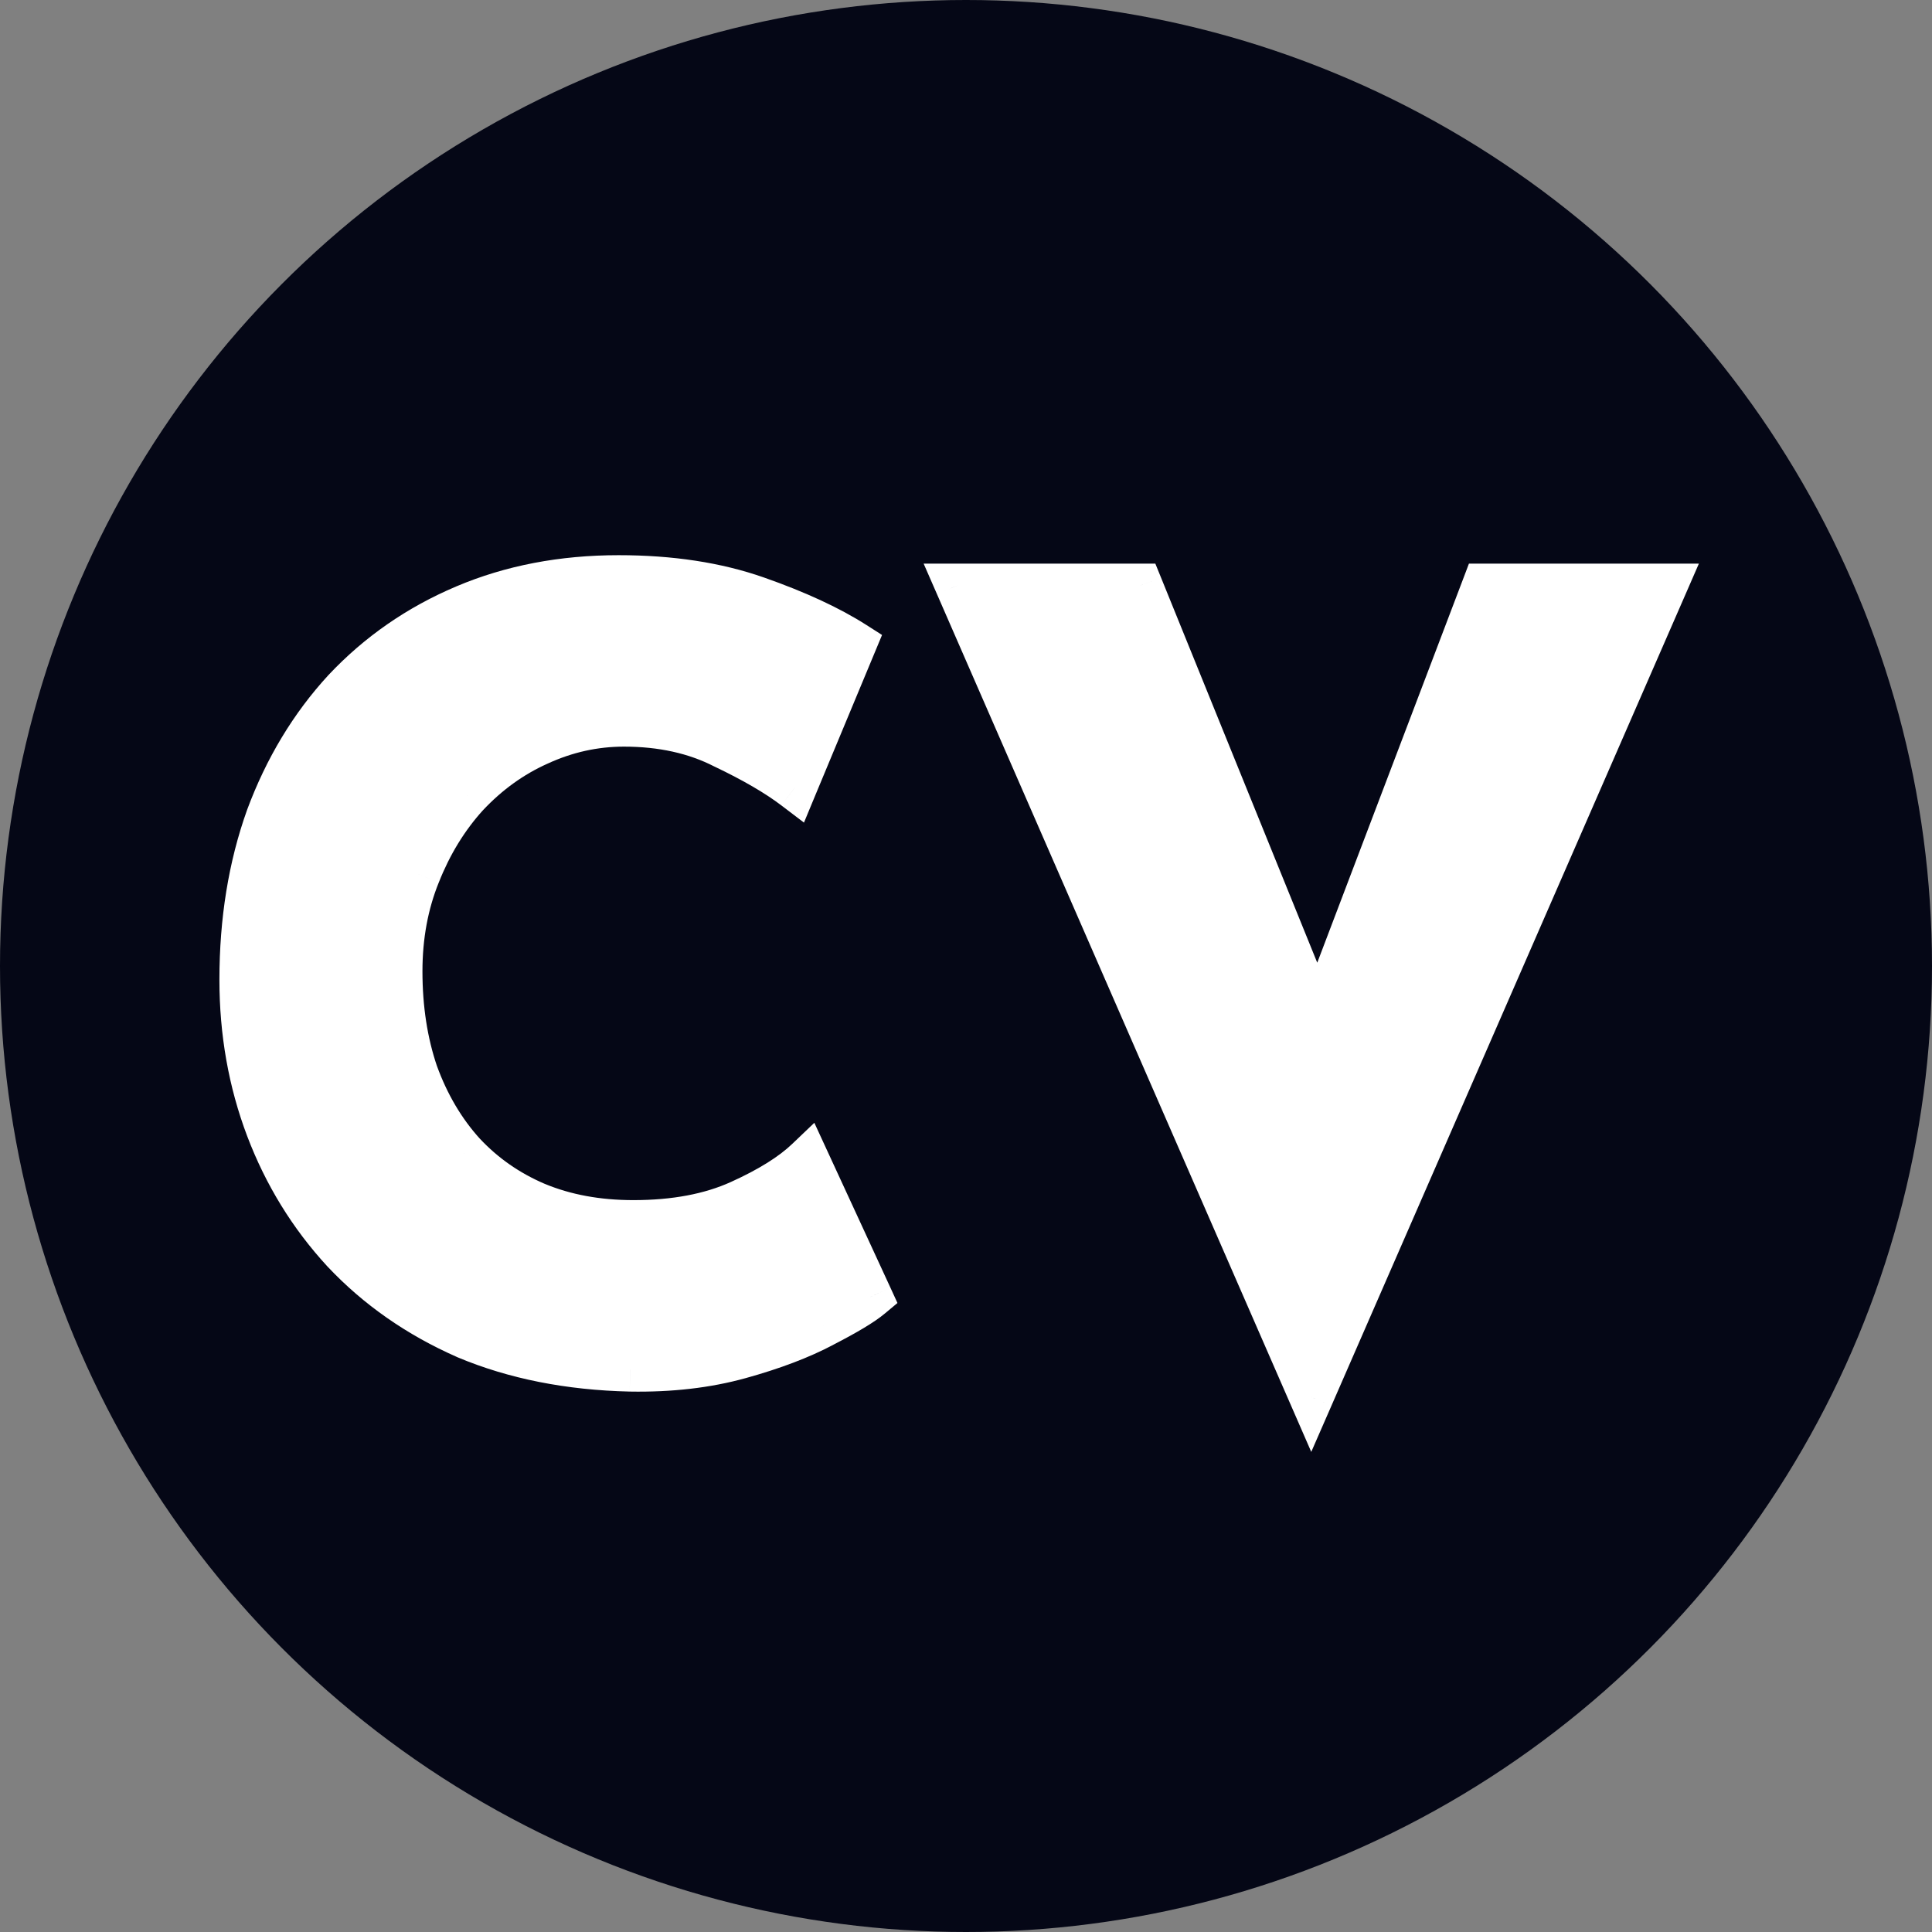
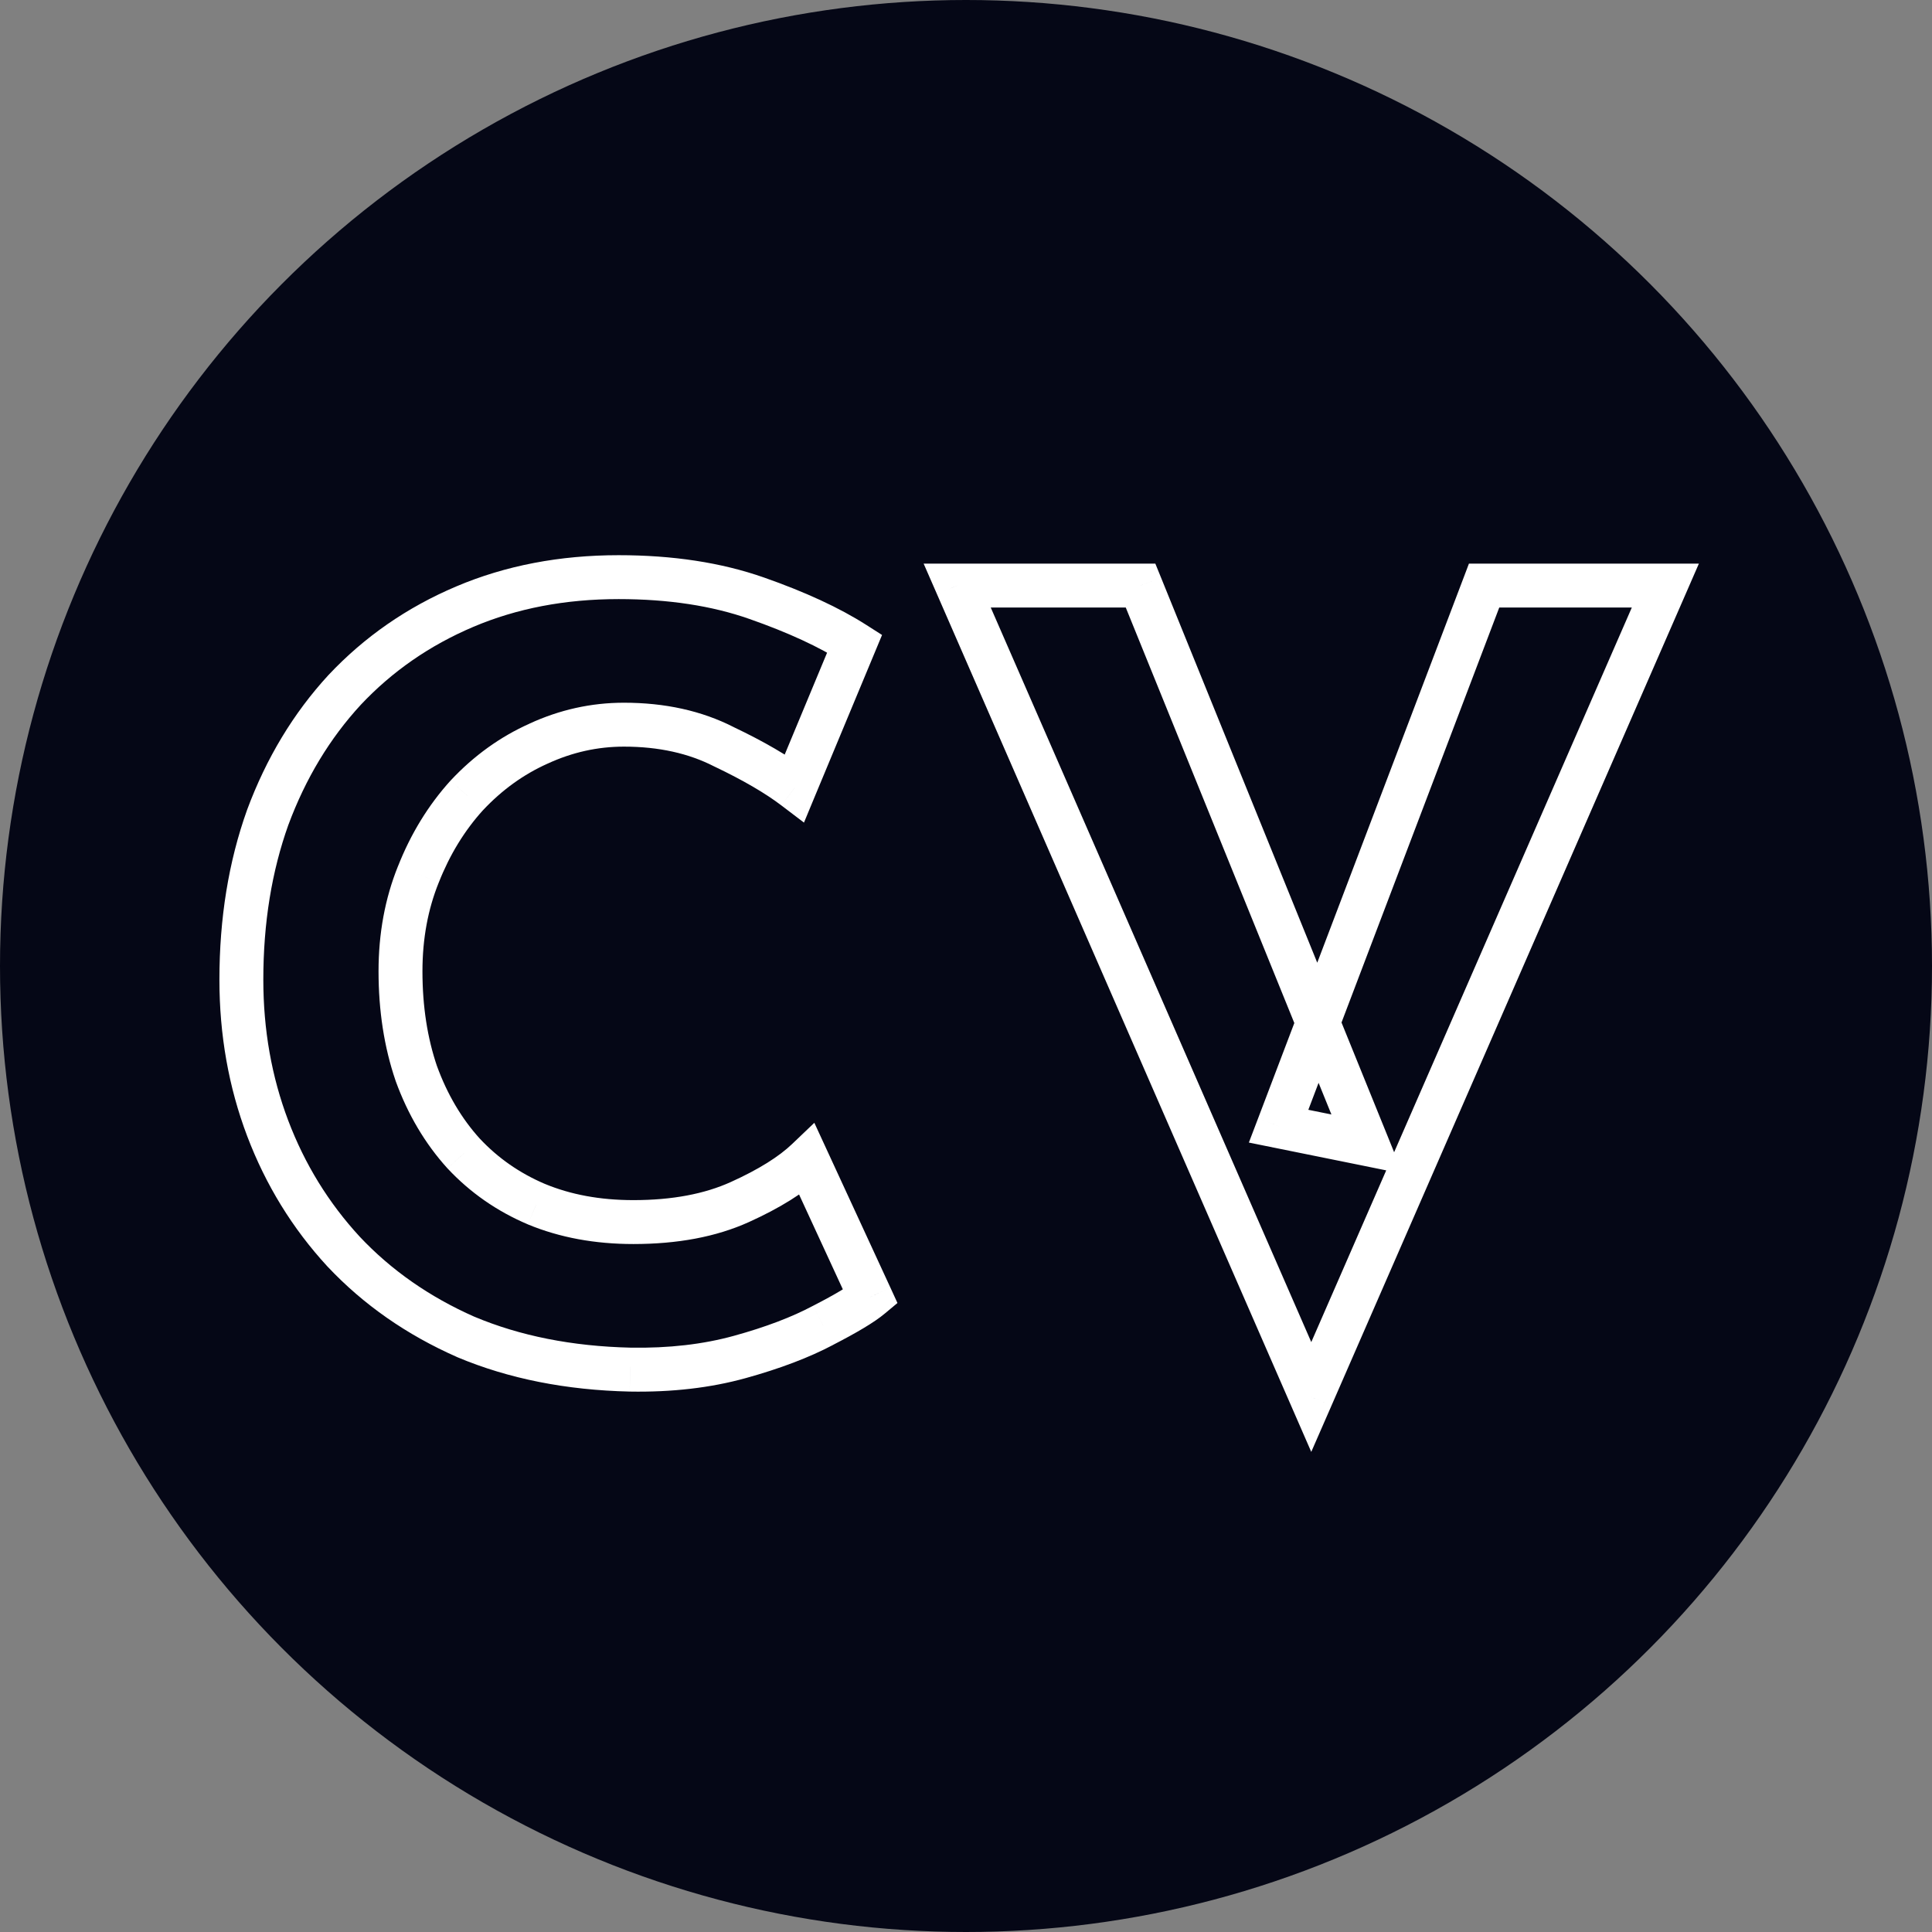
<svg xmlns="http://www.w3.org/2000/svg" width="44" height="44" viewBox="0 0 44 44" fill="none">
  <rect x="0" y="0" width="44" height="44" fill="#808080" stroke="none" />
  <circle cx="22" cy="22" r="22" fill="#050716" />
-   <path d="M19.825 29.536C19.633 29.696 19.273 29.912 18.745 30.184C18.233 30.456 17.601 30.696 16.849 30.904C16.097 31.112 15.265 31.208 14.353 31.192C12.961 31.16 11.713 30.912 10.609 30.448C9.521 29.968 8.593 29.32 7.825 28.504C7.073 27.688 6.497 26.752 6.097 25.696C5.697 24.64 5.497 23.512 5.497 22.312C5.497 20.968 5.697 19.736 6.097 18.616C6.513 17.496 7.097 16.528 7.849 15.712C8.617 14.896 9.529 14.264 10.585 13.816C11.641 13.368 12.809 13.144 14.089 13.144C15.273 13.144 16.321 13.304 17.233 13.624C18.145 13.944 18.889 14.288 19.465 14.656L18.097 17.944C17.697 17.64 17.161 17.328 16.489 17.008C15.833 16.672 15.073 16.504 14.209 16.504C13.537 16.504 12.889 16.648 12.265 16.936C11.657 17.208 11.113 17.6 10.633 18.112C10.169 18.624 9.801 19.224 9.529 19.912C9.257 20.584 9.121 21.32 9.121 22.12C9.121 22.968 9.241 23.744 9.481 24.448C9.737 25.152 10.097 25.76 10.561 26.272C11.025 26.768 11.577 27.152 12.217 27.424C12.873 27.696 13.609 27.832 14.425 27.832C15.369 27.832 16.177 27.68 16.849 27.376C17.521 27.072 18.033 26.752 18.385 26.416L19.825 29.536ZM25.975 13.336L31.135 26.056L29.119 25.648L33.799 13.336H37.927L29.863 31.816L21.799 13.336H25.975Z" fill="white" />
  <path d="M19.825 29.536L20.145 29.92L20.439 29.675L20.279 29.326L19.825 29.536ZM18.745 30.184L18.516 29.739L18.51 29.742L18.745 30.184ZM16.849 30.904L16.716 30.422L16.716 30.422L16.849 30.904ZM14.353 31.192L14.341 31.692L14.344 31.692L14.353 31.192ZM10.609 30.448L10.407 30.905L10.415 30.909L10.609 30.448ZM7.825 28.504L7.457 28.843L7.461 28.847L7.825 28.504ZM6.097 25.696L6.564 25.519L6.564 25.519L6.097 25.696ZM6.097 18.616L5.628 18.442L5.626 18.448L6.097 18.616ZM7.849 15.712L7.485 15.369L7.481 15.373L7.849 15.712ZM10.585 13.816L10.78 14.276L10.78 14.276L10.585 13.816ZM17.233 13.624L17.398 13.152L17.398 13.152L17.233 13.624ZM19.465 14.656L19.927 14.848L20.088 14.461L19.734 14.235L19.465 14.656ZM18.097 17.944L17.794 18.342L18.31 18.734L18.558 18.136L18.097 17.944ZM16.489 17.008L16.261 17.453L16.267 17.456L16.274 17.459L16.489 17.008ZM12.265 16.936L12.469 17.392L12.474 17.39L12.265 16.936ZM10.633 18.112L10.268 17.77L10.262 17.776L10.633 18.112ZM9.529 19.912L9.992 20.1L9.994 20.096L9.529 19.912ZM9.481 24.448L9.008 24.609L9.011 24.619L9.481 24.448ZM10.561 26.272L10.19 26.608L10.196 26.614L10.561 26.272ZM12.217 27.424L12.021 27.884L12.025 27.886L12.217 27.424ZM16.849 27.376L16.643 26.92L16.643 26.92L16.849 27.376ZM18.385 26.416L18.839 26.206L18.546 25.571L18.04 26.054L18.385 26.416ZM19.505 29.152C19.359 29.273 19.044 29.468 18.516 29.739L18.974 30.628C19.502 30.356 19.907 30.119 20.145 29.92L19.505 29.152ZM18.51 29.742C18.039 29.993 17.444 30.221 16.716 30.422L16.982 31.386C17.758 31.171 18.426 30.919 18.98 30.626L18.51 29.742ZM16.716 30.422C16.017 30.615 15.234 30.707 14.362 30.692L14.344 31.692C15.296 31.709 16.177 31.609 16.982 31.386L16.716 30.422ZM14.364 30.692C13.025 30.661 11.84 30.423 10.803 29.987L10.415 30.909C11.585 31.401 12.897 31.659 14.341 31.692L14.364 30.692ZM10.811 29.991C9.78 29.536 8.908 28.926 8.189 28.161L7.461 28.847C8.277 29.714 9.262 30.4 10.407 30.905L10.811 29.991ZM8.193 28.165C7.485 27.397 6.942 26.516 6.564 25.519L5.629 25.873C6.052 26.988 6.661 27.979 7.457 28.843L8.193 28.165ZM6.564 25.519C6.187 24.523 5.997 23.455 5.997 22.312H4.997C4.997 23.569 5.207 24.757 5.629 25.873L6.564 25.519ZM5.997 22.312C5.997 21.018 6.189 19.844 6.568 18.784L5.626 18.448C5.204 19.628 4.997 20.918 4.997 22.312H5.997ZM6.566 18.79C6.961 17.726 7.512 16.816 8.217 16.051L7.481 15.373C6.682 16.241 6.065 17.266 5.628 18.442L6.566 18.79ZM8.213 16.055C8.932 15.29 9.786 14.698 10.78 14.276L10.39 13.356C9.271 13.83 8.301 14.502 7.485 15.369L8.213 16.055ZM10.78 14.276C11.768 13.857 12.868 13.644 14.089 13.644V12.644C12.75 12.644 11.514 12.879 10.39 13.356L10.78 14.276ZM14.089 13.644C15.229 13.644 16.219 13.798 17.067 14.096L17.398 13.152C16.423 12.81 15.317 12.644 14.089 12.644V13.644ZM17.067 14.096C17.957 14.408 18.663 14.737 19.196 15.077L19.734 14.235C19.115 13.839 18.333 13.48 17.398 13.152L17.067 14.096ZM19.003 14.464L17.635 17.752L18.558 18.136L19.927 14.848L19.003 14.464ZM18.399 17.546C17.962 17.214 17.393 16.885 16.704 16.557L16.274 17.459C16.928 17.771 17.431 18.066 17.794 18.342L18.399 17.546ZM16.717 16.563C15.979 16.185 15.139 16.004 14.209 16.004V17.004C15.007 17.004 15.687 17.159 16.261 17.453L16.717 16.563ZM14.209 16.004C13.463 16.004 12.743 16.164 12.055 16.482L12.474 17.39C13.034 17.132 13.611 17.004 14.209 17.004V16.004ZM12.061 16.48C11.389 16.78 10.791 17.212 10.268 17.77L10.998 18.454C11.435 17.988 11.925 17.636 12.469 17.392L12.061 16.48ZM10.262 17.776C9.755 18.336 9.356 18.988 9.064 19.728L9.994 20.096C10.245 19.46 10.582 18.912 11.003 18.448L10.262 17.776ZM9.065 19.724C8.767 20.462 8.621 21.262 8.621 22.12H9.621C9.621 21.378 9.747 20.706 9.992 20.1L9.065 19.724ZM8.621 22.12C8.621 23.015 8.748 23.847 9.008 24.609L9.954 24.287C9.734 23.641 9.621 22.921 9.621 22.12H8.621ZM9.011 24.619C9.287 25.379 9.679 26.044 10.19 26.608L10.931 25.936C10.514 25.476 10.187 24.925 9.951 24.277L9.011 24.619ZM10.196 26.614C10.709 27.162 11.319 27.586 12.021 27.884L12.412 26.964C11.835 26.718 11.341 26.374 10.926 25.93L10.196 26.614ZM12.025 27.886C12.75 28.186 13.553 28.332 14.425 28.332V27.332C13.665 27.332 12.995 27.206 12.408 26.962L12.025 27.886ZM14.425 28.332C15.421 28.332 16.303 28.172 17.055 27.832L16.643 26.92C16.051 27.188 15.317 27.332 14.425 27.332V28.332ZM17.055 27.832C17.755 27.515 18.322 27.167 18.73 26.778L18.04 26.054C17.744 26.337 17.287 26.629 16.643 26.92L17.055 27.832ZM17.931 26.625L19.371 29.745L20.279 29.326L18.839 26.206L17.931 26.625ZM25.975 13.336L26.439 13.148L26.312 12.836H25.975V13.336ZM31.135 26.056L31.036 26.546L31.948 26.731L31.599 25.868L31.135 26.056ZM29.119 25.648L28.652 25.47L28.442 26.021L29.02 26.138L29.119 25.648ZM33.799 13.336V12.836H33.454L33.332 13.158L33.799 13.336ZM37.927 13.336L38.386 13.536L38.691 12.836H37.927V13.336ZM29.863 31.816L29.405 32.016L29.863 33.066L30.322 32.016L29.863 31.816ZM21.799 13.336V12.836H21.035L21.341 13.536L21.799 13.336ZM25.512 13.524L30.672 26.244L31.599 25.868L26.439 13.148L25.512 13.524ZM31.234 25.566L29.218 25.158L29.02 26.138L31.036 26.546L31.234 25.566ZM29.587 25.826L34.267 13.514L33.332 13.158L28.652 25.47L29.587 25.826ZM33.799 13.836H37.927V12.836H33.799V13.836ZM37.469 13.136L29.405 31.616L30.322 32.016L38.386 13.536L37.469 13.136ZM30.322 31.616L22.258 13.136L21.341 13.536L29.405 32.016L30.322 31.616ZM21.799 13.836H25.975V12.836H21.799V13.836Z" fill="white" />
</svg>